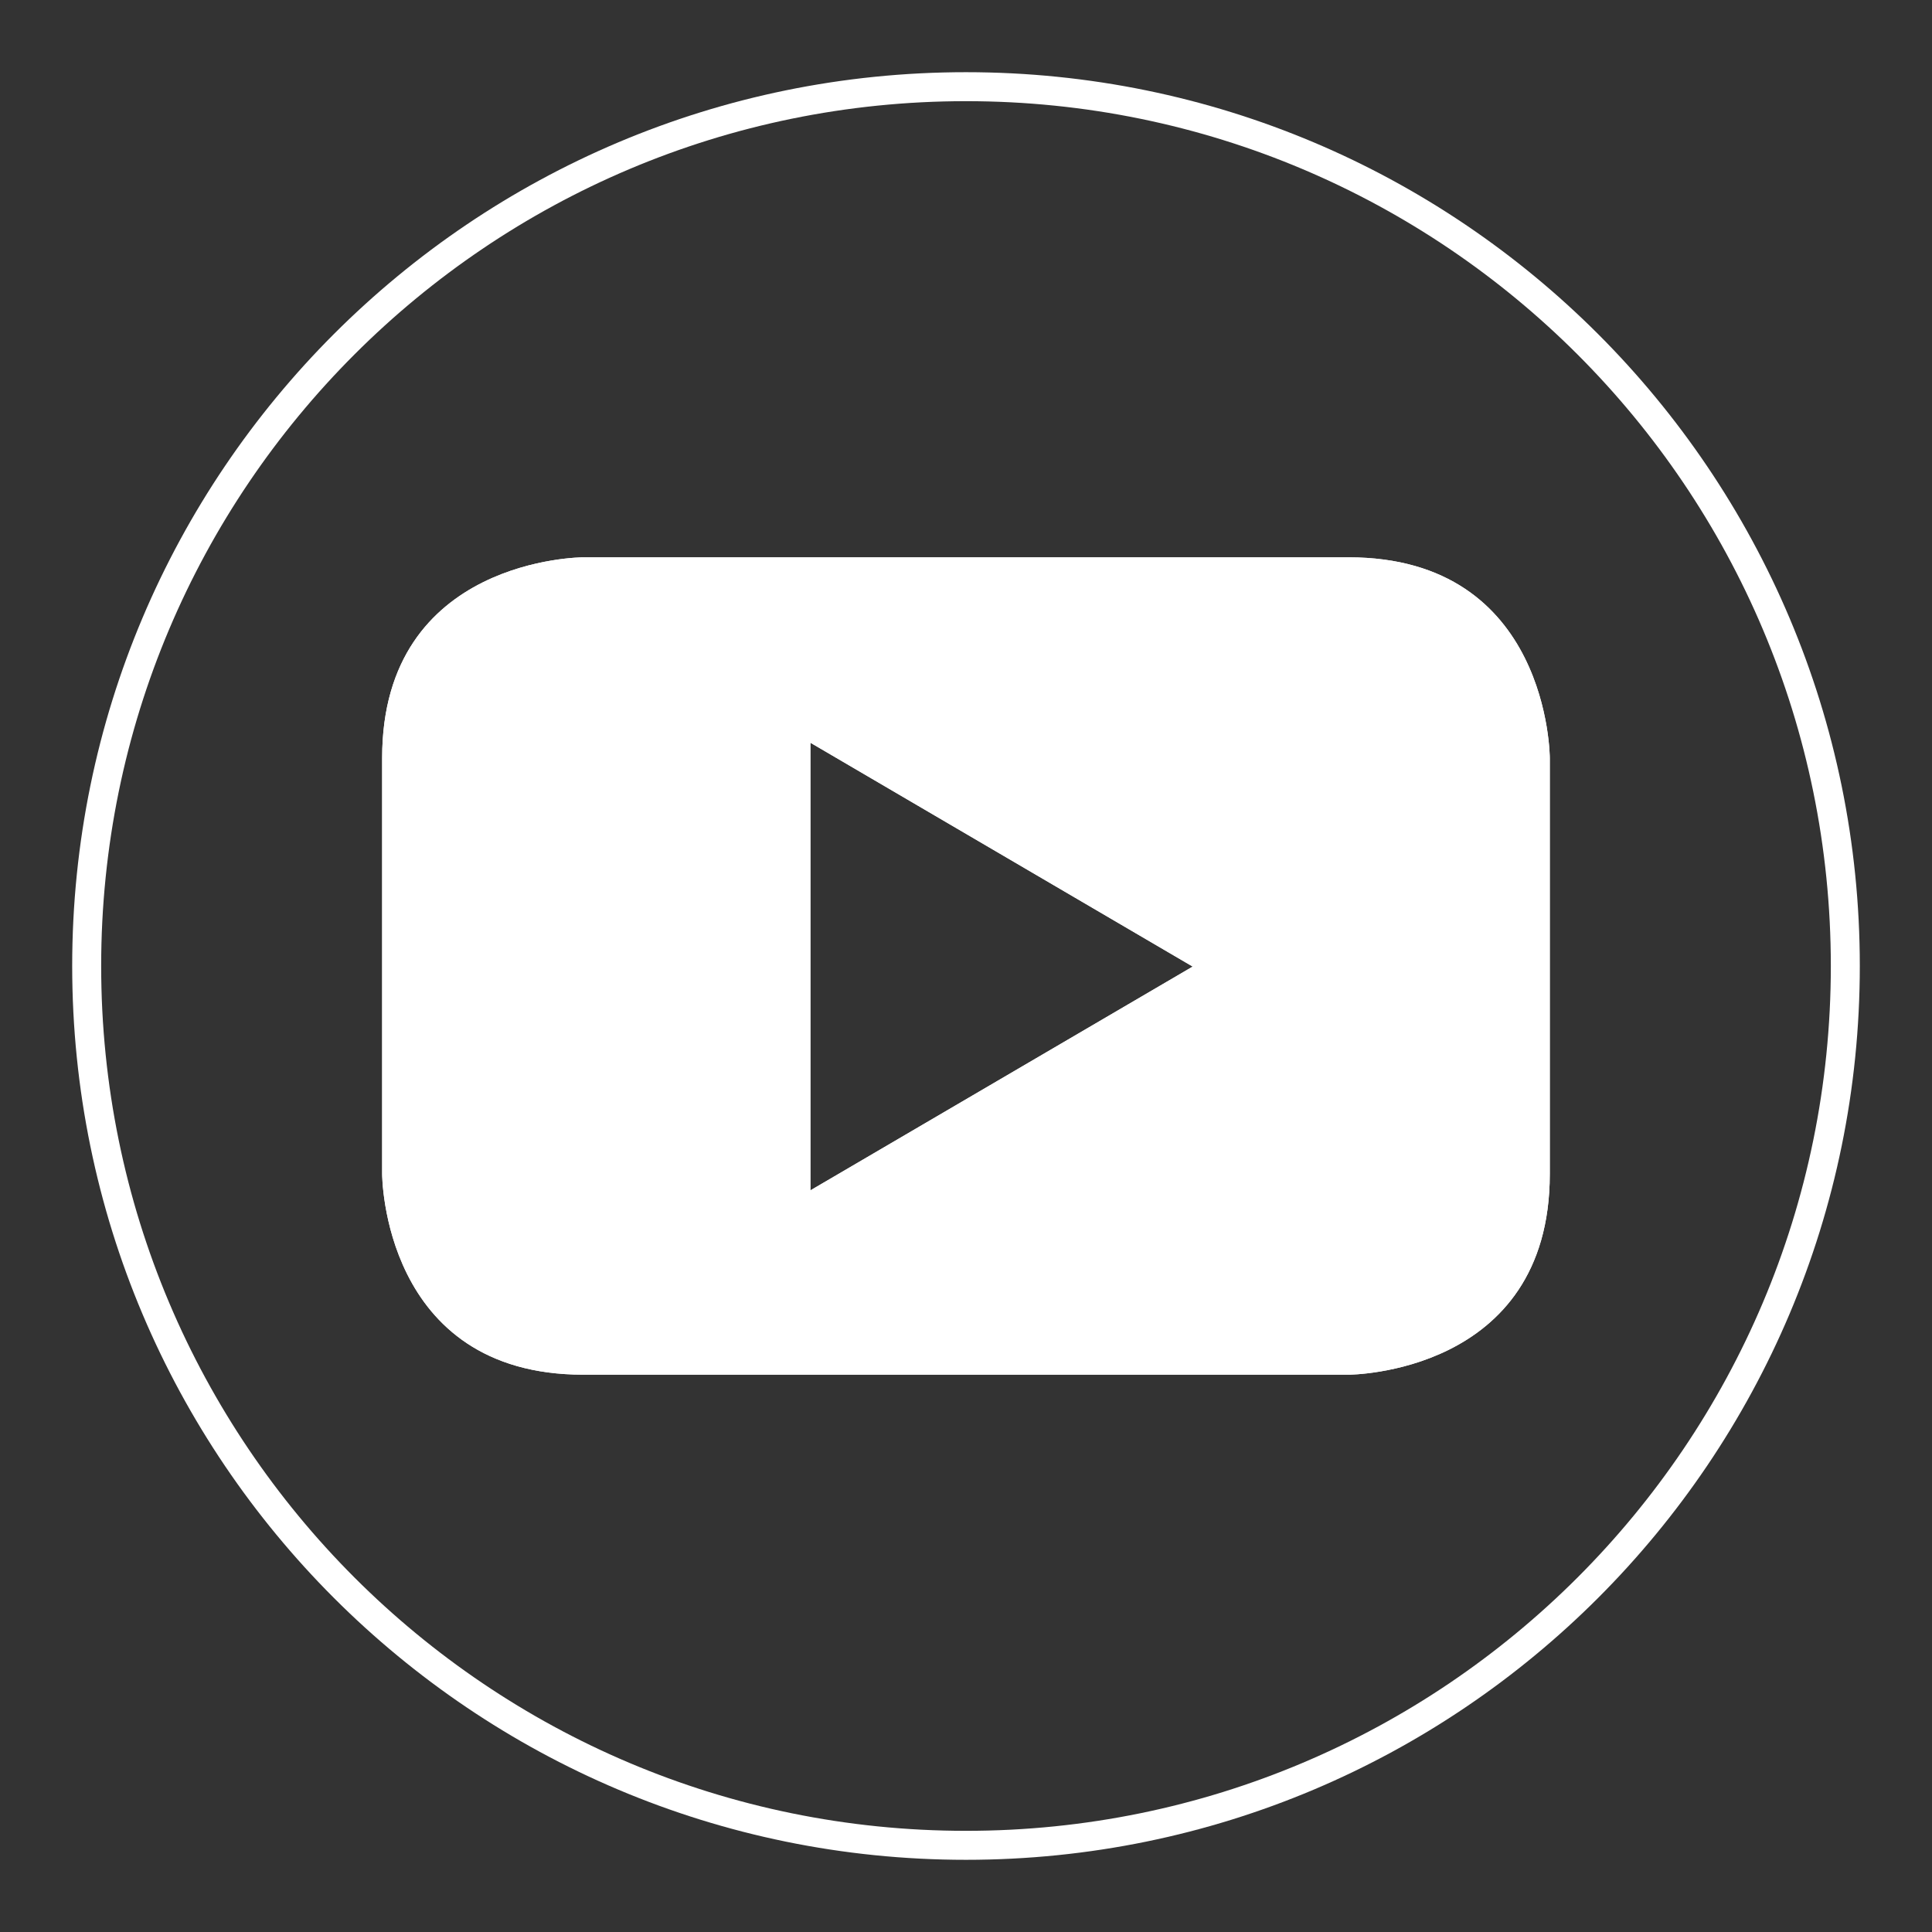
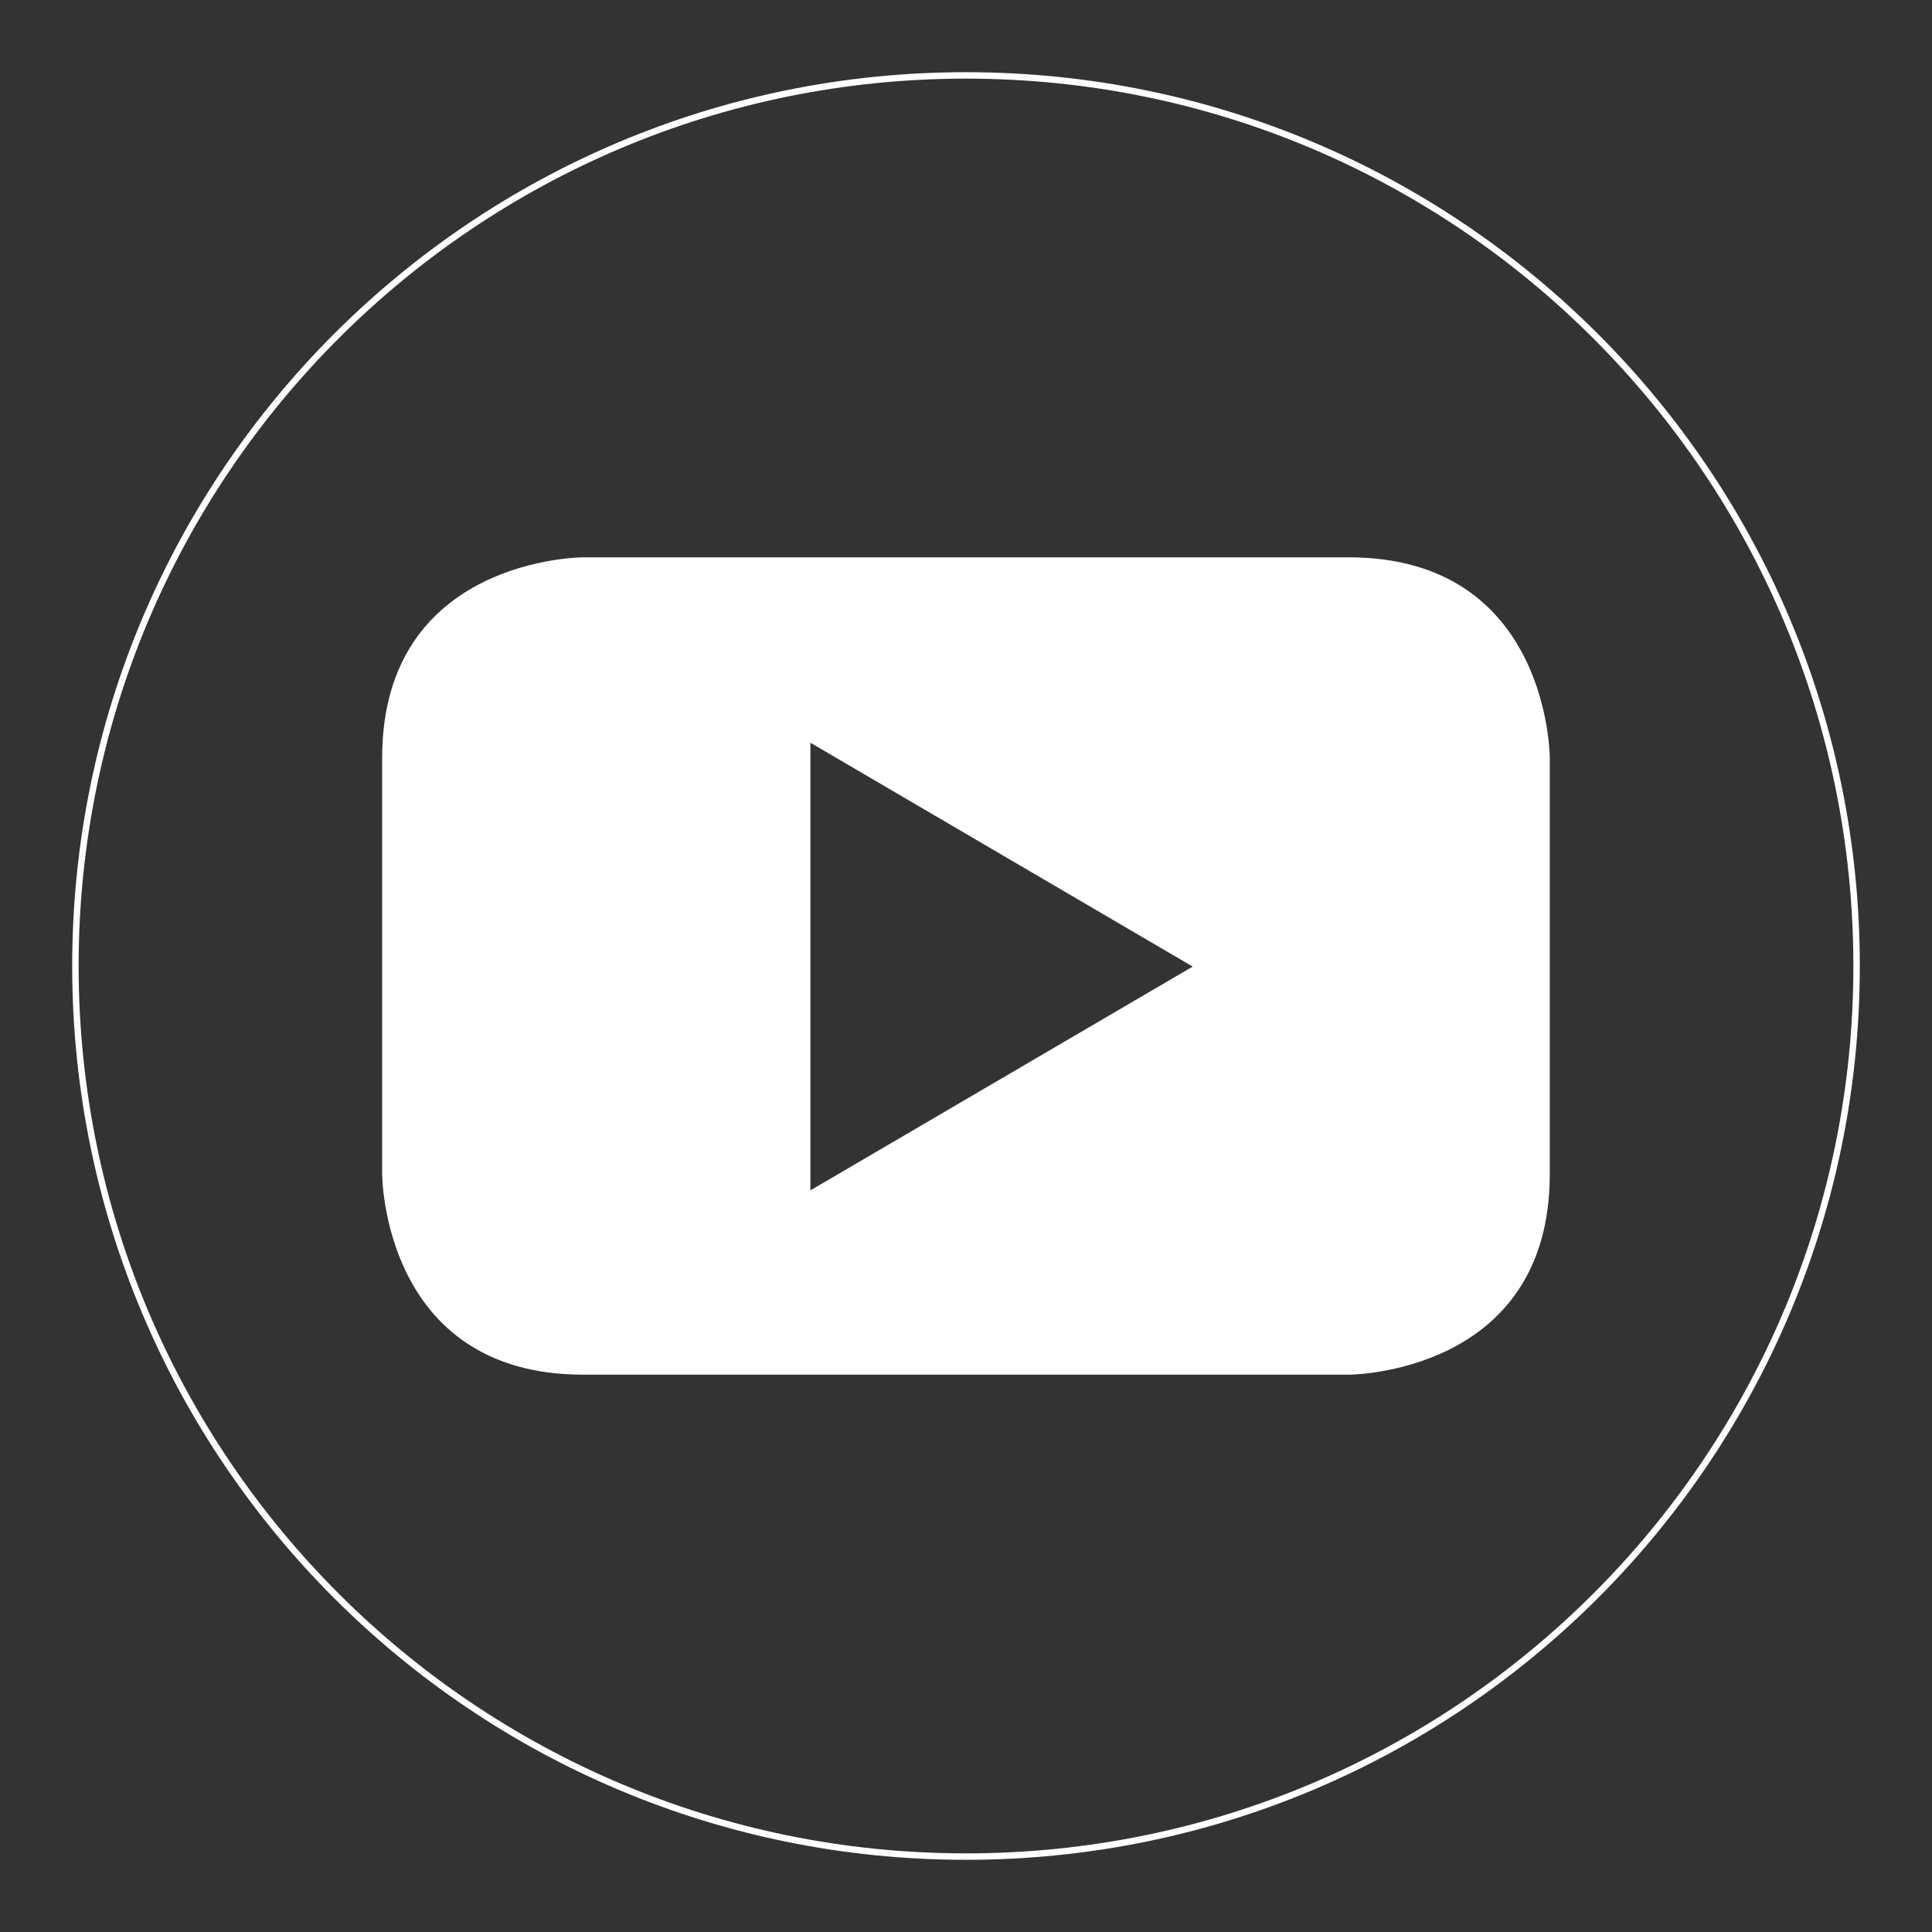
<svg xmlns="http://www.w3.org/2000/svg" viewBox="0 0 300 300">
  <rect x="0" y="0" width="300" height="300" fill="#333333" stroke="none" />
  <defs>
    <style>.uuid-1ec0bfdf-74f1-422d-b92f-9c1e472d8fee,.uuid-725c7a32-4b8a-4f7e-b506-4ca89e4738ce,.uuid-17887465-50e1-4185-ab69-f19924b3d868{fill:none;stroke:#fff;stroke-miterlimit:10;}.uuid-1ec0bfdf-74f1-422d-b92f-9c1e472d8fee,.uuid-63c0ed04-faec-407f-b5c6-928bae8cf392{fill-rule:evenodd;}.uuid-725c7a32-4b8a-4f7e-b506-4ca89e4738ce{stroke-width:8px;}.uuid-ee27781a-02a3-48d2-977b-8f49e47f5b3a,.uuid-63c0ed04-faec-407f-b5c6-928bae8cf392,.uuid-fd3c22ae-781d-4a6e-b5f5-9932af195890{fill:#fff;}.uuid-c5f18c3b-9d70-4525-abdb-8ebefb5aa20b{clip-path:url(#uuid-87075922-ac99-4659-9c2d-bc64478b4d98);}.uuid-17887465-50e1-4185-ab69-f19924b3d868,.uuid-fd3c22ae-781d-4a6e-b5f5-9932af195890{clip-rule:evenodd;}.uuid-7b30be95-43e6-4e27-bc99-571ae23b1ded{clip-path:url(#uuid-f867298f-90be-47c6-95a0-fc749f3332de);}</style>
    <clipPath id="uuid-f867298f-90be-47c6-95a0-fc749f3332de">
-       <path class="uuid-fd3c22ae-781d-4a6e-b5f5-9932af195890" d="M240.65,182.31v-64.62s0-31.15-31.25-31.15h-118.83s-31.23,0-31.23,31.15v64.62s0,31.15,31.23,31.15h118.83s31.25,0,31.25-31.15M185.2,150.09l-59.36,34.75v-69.51l59.36,34.76" />
-     </clipPath>
+       </clipPath>
    <clipPath id="uuid-87075922-ac99-4659-9c2d-bc64478b4d98">
      <path class="uuid-17887465-50e1-4185-ab69-f19924b3d868" d="M150,288.29c76.38,0,138.29-61.92,138.29-138.29S226.38,11.71,150,11.71,11.71,73.62,11.71,150s61.92,138.29,138.29,138.29h0ZM150,288.29" />
    </clipPath>
  </defs>
  <g id="uuid-01d40a63-36ab-43f5-a798-d7713e5a03e9">
    <path class="uuid-63c0ed04-faec-407f-b5c6-928bae8cf392" d="M240.65,182.31v-64.62s0-31.15-31.25-31.15h-118.83s-31.23,0-31.23,31.15v64.62s0,31.15,31.23,31.15h118.83s31.25,0,31.25-31.15M185.2,150.09l-59.36,34.75v-69.51l59.36,34.76" />
    <g class="uuid-7b30be95-43e6-4e27-bc99-571ae23b1ded">
      <rect class="uuid-ee27781a-02a3-48d2-977b-8f49e47f5b3a" x="14.02" y="41.21" width="271.96" height="217.57" />
    </g>
  </g>
  <g id="uuid-ceb70ed7-7fee-4b60-8e89-625a150cd6c1">
    <g class="uuid-c5f18c3b-9d70-4525-abdb-8ebefb5aa20b">
-       <path class="uuid-725c7a32-4b8a-4f7e-b506-4ca89e4738ce" d="M150,288.29c76.38,0,138.29-61.92,138.29-138.29S226.38,11.71,150,11.71,11.71,73.62,11.71,150s61.92,138.29,138.29,138.29h0ZM150,288.29" />
-     </g>
+       </g>
    <path class="uuid-1ec0bfdf-74f1-422d-b92f-9c1e472d8fee" d="M150,288.29c76.38,0,138.29-61.92,138.29-138.29S226.38,11.71,150,11.71,11.71,73.62,11.71,150s61.92,138.29,138.29,138.29h0ZM150,288.29" />
  </g>
</svg>